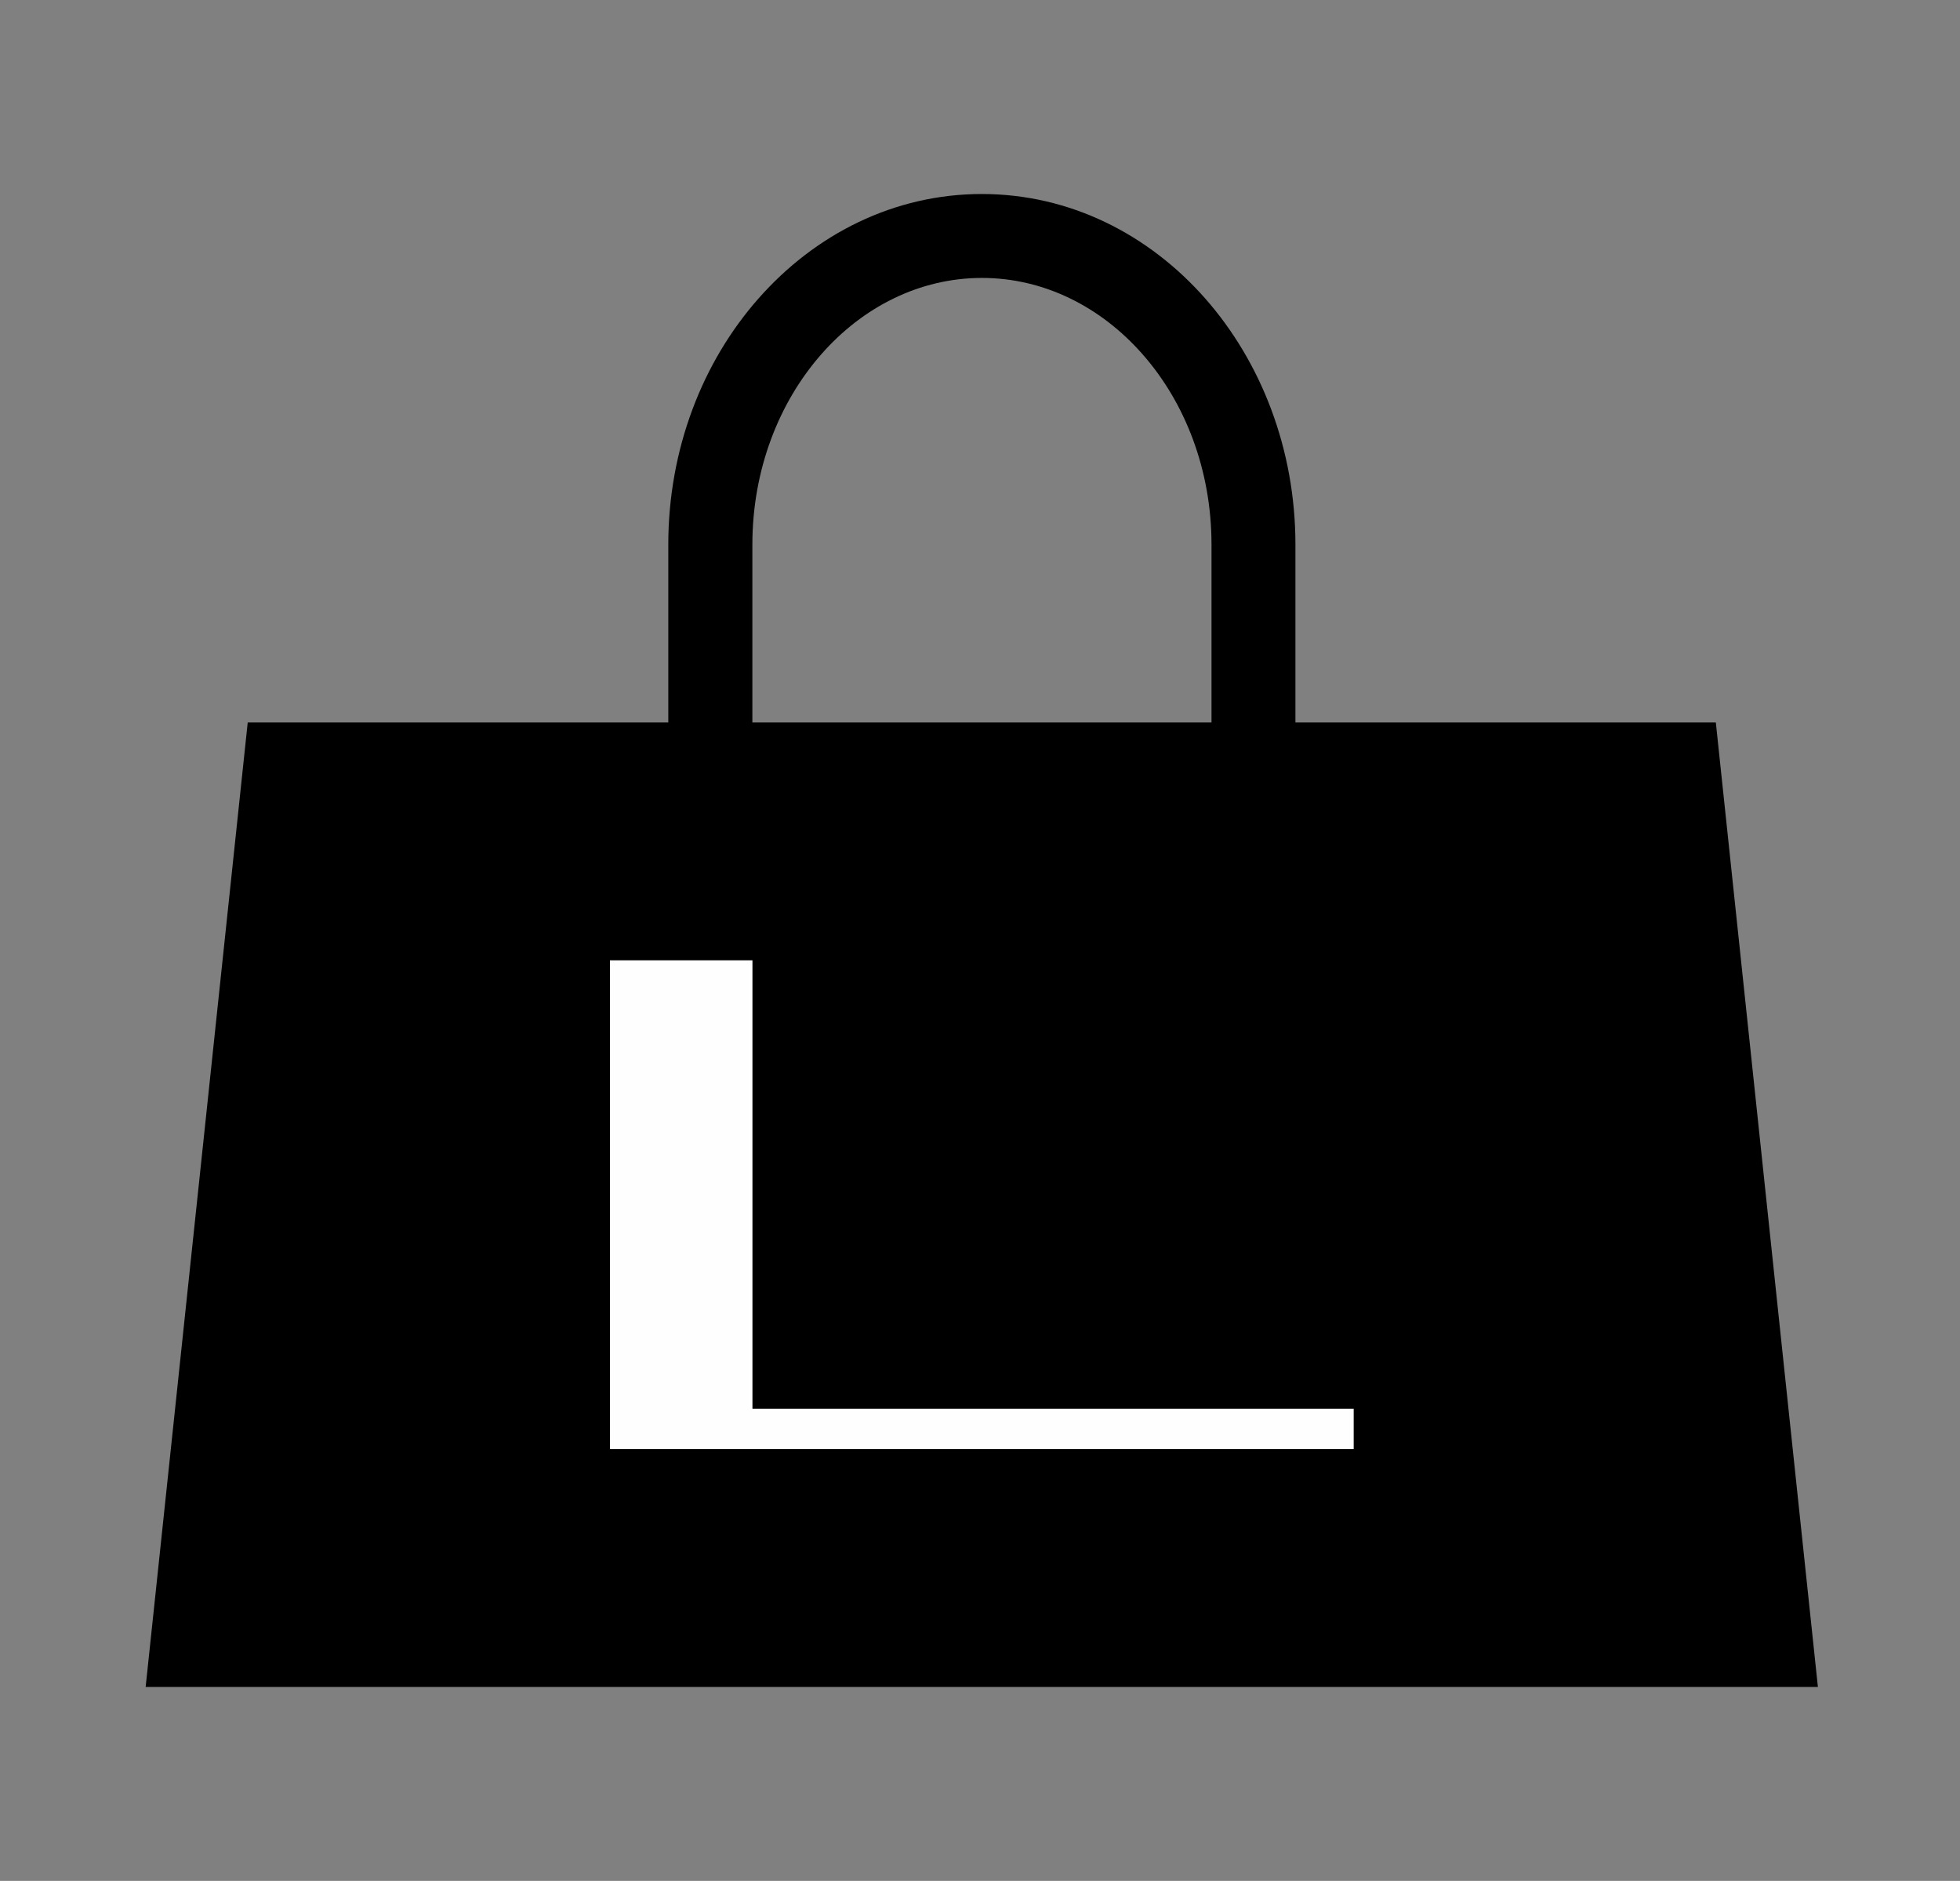
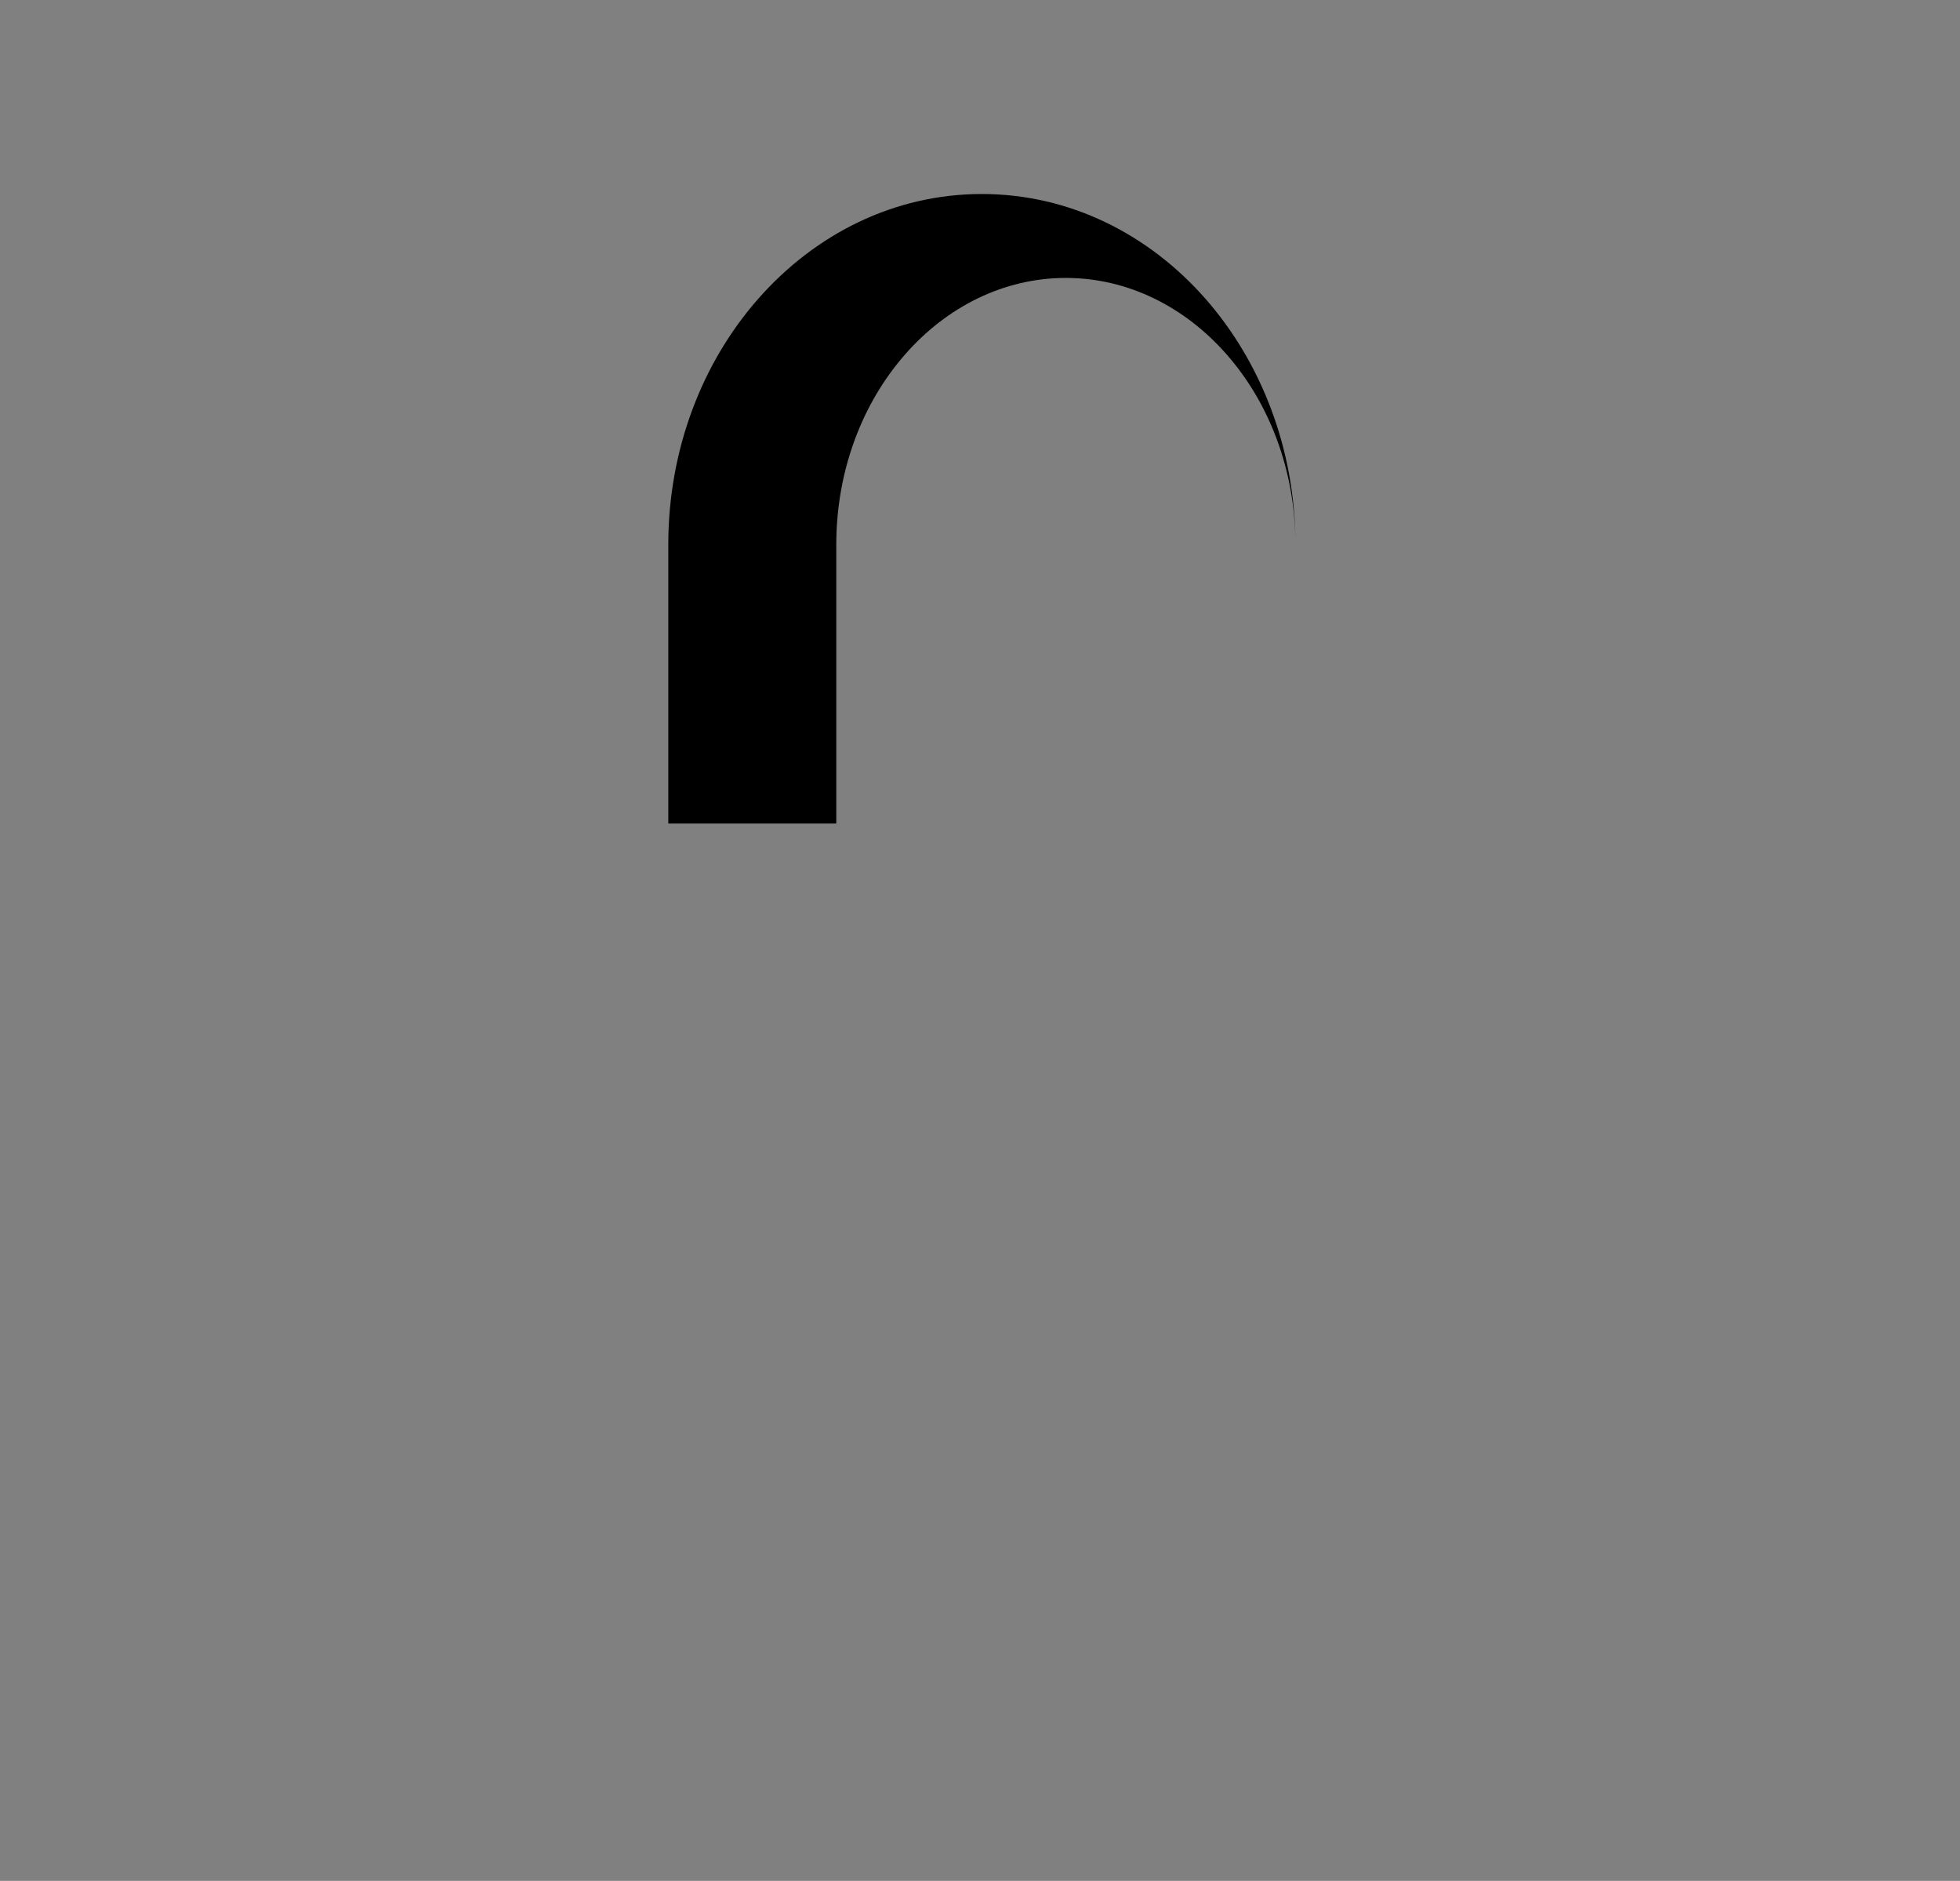
<svg xmlns="http://www.w3.org/2000/svg" xml:space="preserve" width="49.428mm" height="47.428mm" version="1.1" style="shape-rendering:geometricPrecision; text-rendering:geometricPrecision; image-rendering:optimizeQuality; fill-rule:evenodd; clip-rule:evenodd" viewBox="0 0 242.9 233.07">
  <rect x="0" y="0" width="242.9" height="233.07" fill="#808080" stroke="none" />
  <defs>
    <style type="text/css"> .fil3 {fill:none} .fil2 {fill:#FEFEFE} .fil0 {fill:black} .fil1 {fill:black;fill-rule:nonzero} </style>
  </defs>
  <g id="Слой_x0020_1">
-     <polygon class="fil0" points="33.81,92.98 209.53,92.98 221.45,205.57 21.89,205.57 " />
-     <path class="fil1" d="M33.81 89.52l178.83 0c4.21,39.84 8.43,79.68 12.65,119.52l-207.24 0 12.65 -119.52 3.11 0zm172.61 6.93l-169.5 0 -11.18 105.66 191.87 0 -11.18 -105.66z" />
-     <path class="fil1" d="M82.82 102.05l0 -34.56c0,-11.87 4.26,-22.65 11.16,-30.48 7.05,-8.01 16.84,-12.97 27.7,-12.97 10.86,0 20.65,4.96 27.7,12.97 6.89,7.84 11.16,18.62 11.16,30.48l0 34.56 -10.4 0 0 -34.56c0,-9.26 -3.27,-17.61 -8.56,-23.61 -5.13,-5.83 -12.17,-9.44 -19.89,-9.44 -7.73,0 -14.77,3.61 -19.89,9.44 -5.29,6.01 -8.56,14.36 -8.56,23.61l0 34.56 -10.4 0z" />
-     <polygon class="fil2" points="93.25,174.57 167.76,174.57 167.76,179.56 75.59,179.56 75.59,119 93.25,119 " />
-     <rect class="fil3" x="-0" y="0" width="242.9" height="233.07" />
+     <path class="fil1" d="M82.82 102.05l0 -34.56c0,-11.87 4.26,-22.65 11.16,-30.48 7.05,-8.01 16.84,-12.97 27.7,-12.97 10.86,0 20.65,4.96 27.7,12.97 6.89,7.84 11.16,18.62 11.16,30.48c0,-9.26 -3.27,-17.61 -8.56,-23.61 -5.13,-5.83 -12.17,-9.44 -19.89,-9.44 -7.73,0 -14.77,3.61 -19.89,9.44 -5.29,6.01 -8.56,14.36 -8.56,23.61l0 34.56 -10.4 0z" />
  </g>
</svg>